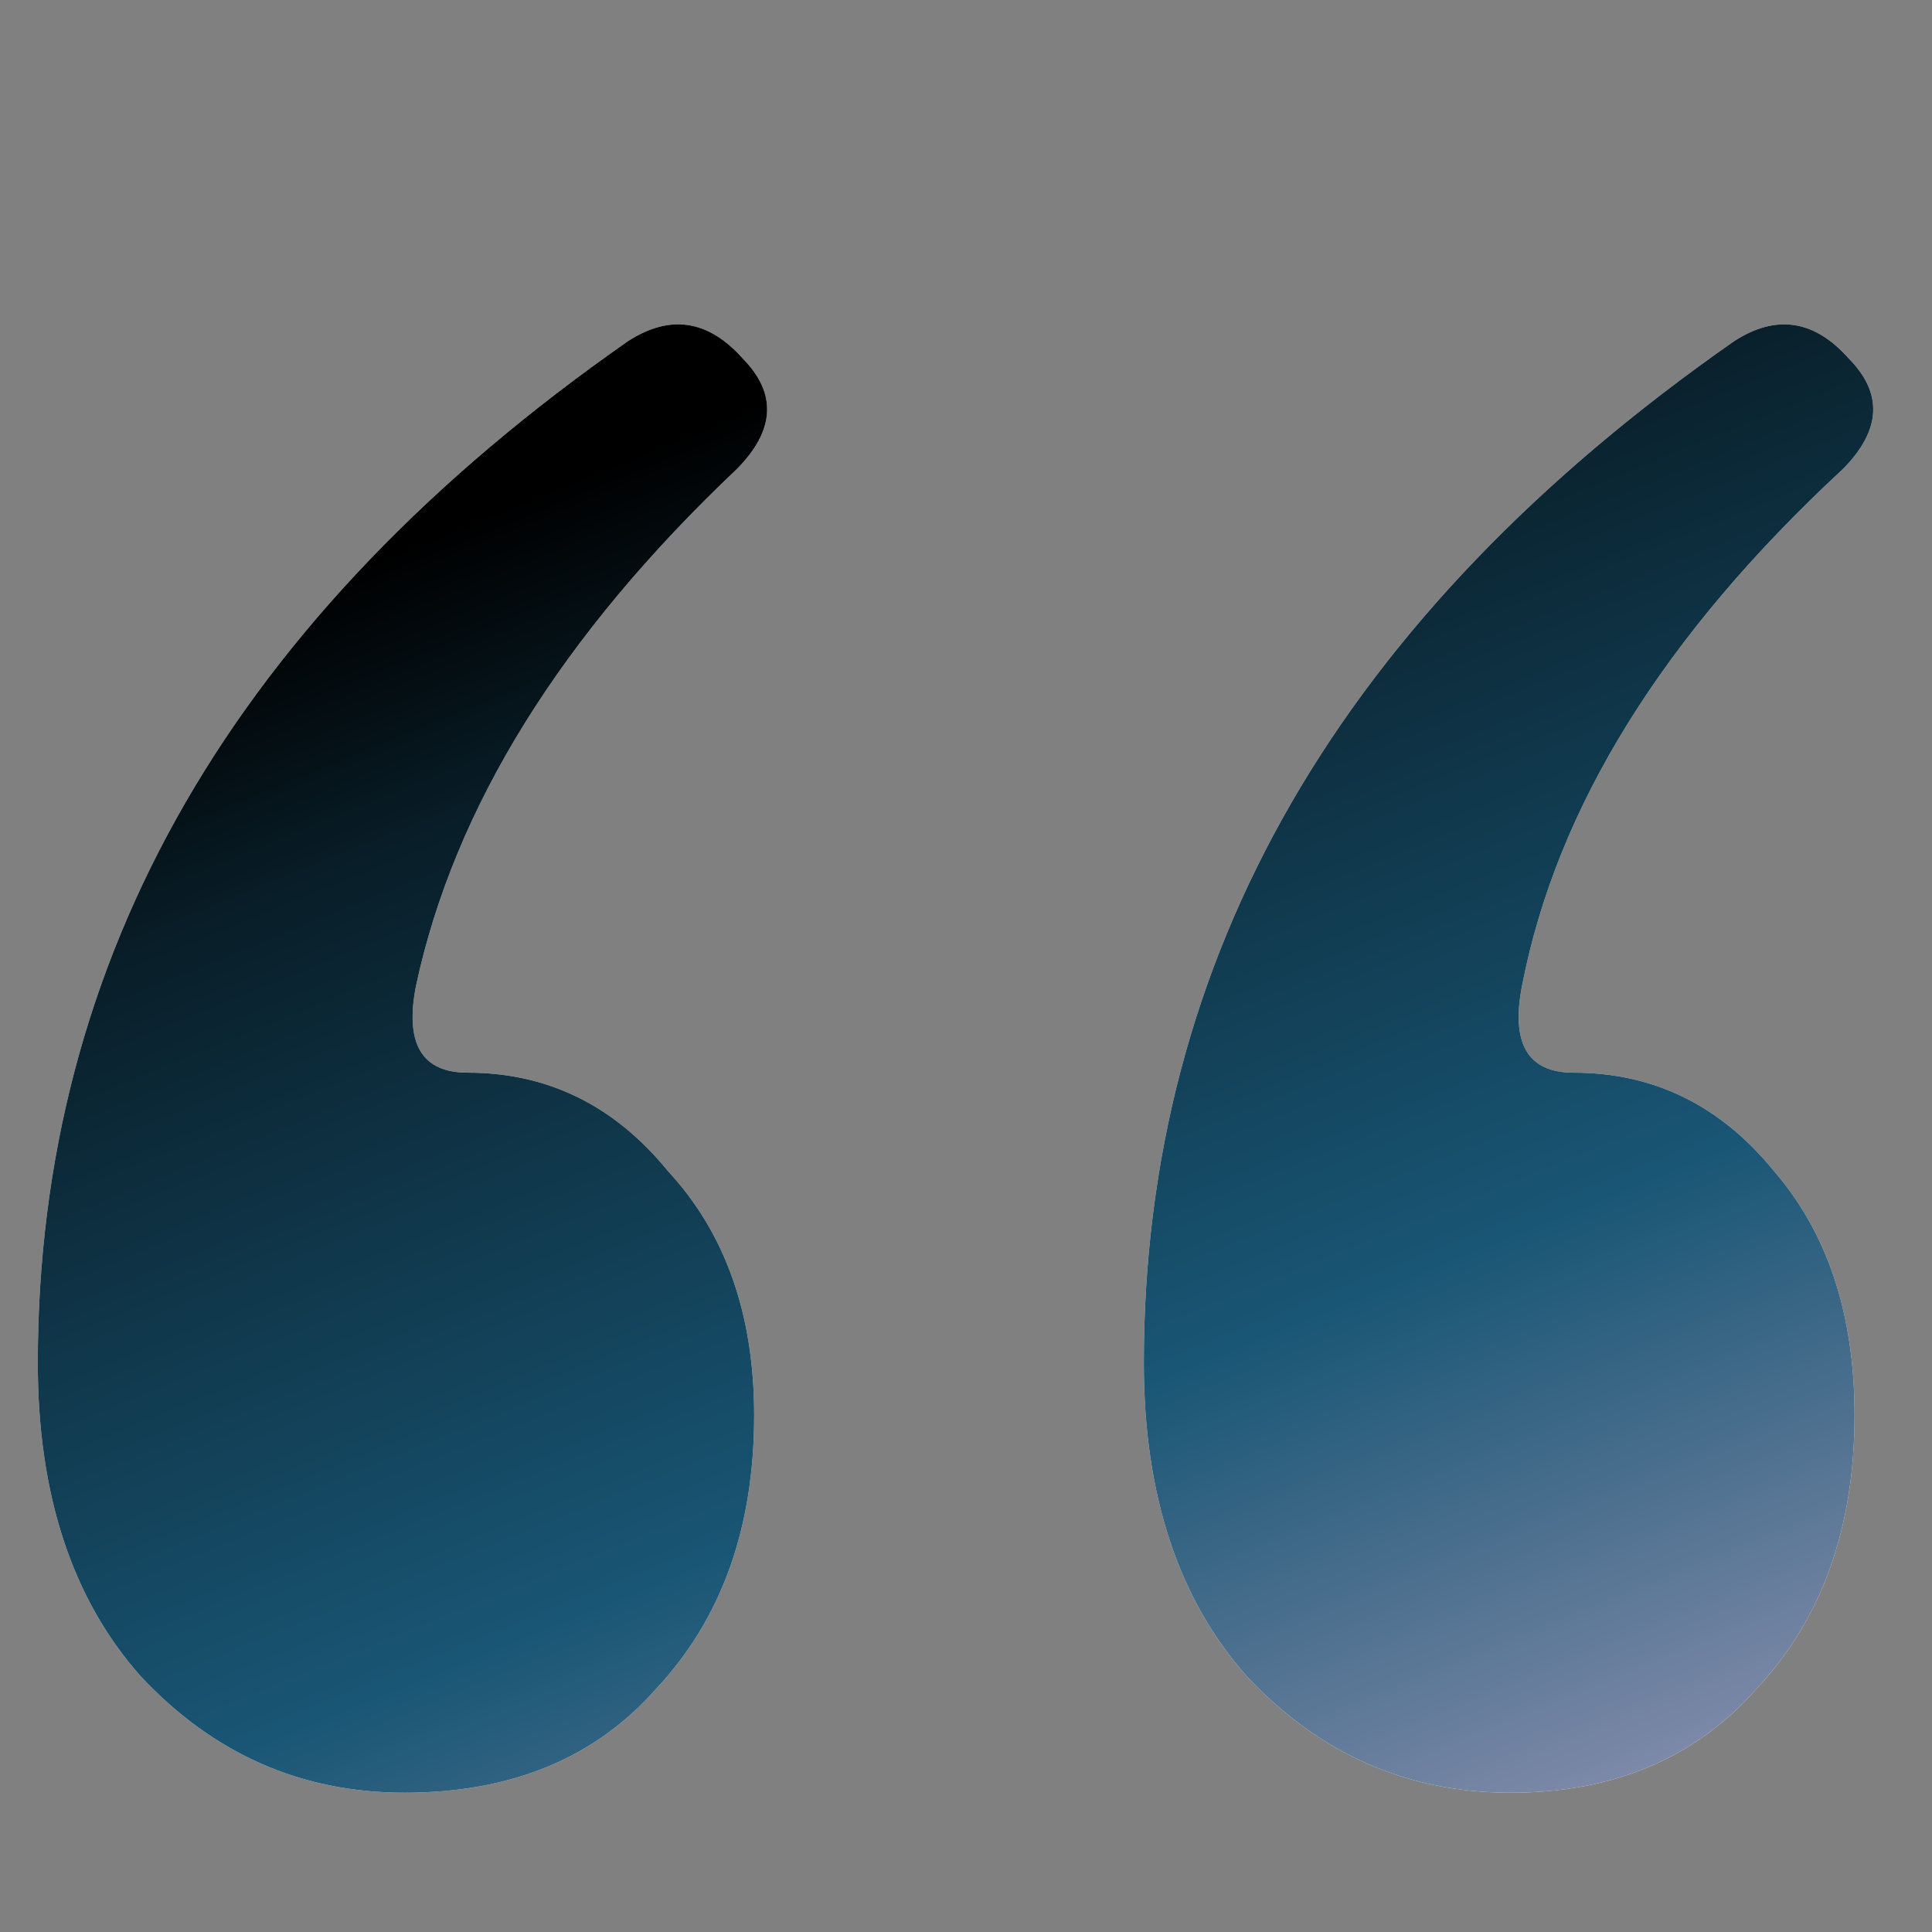
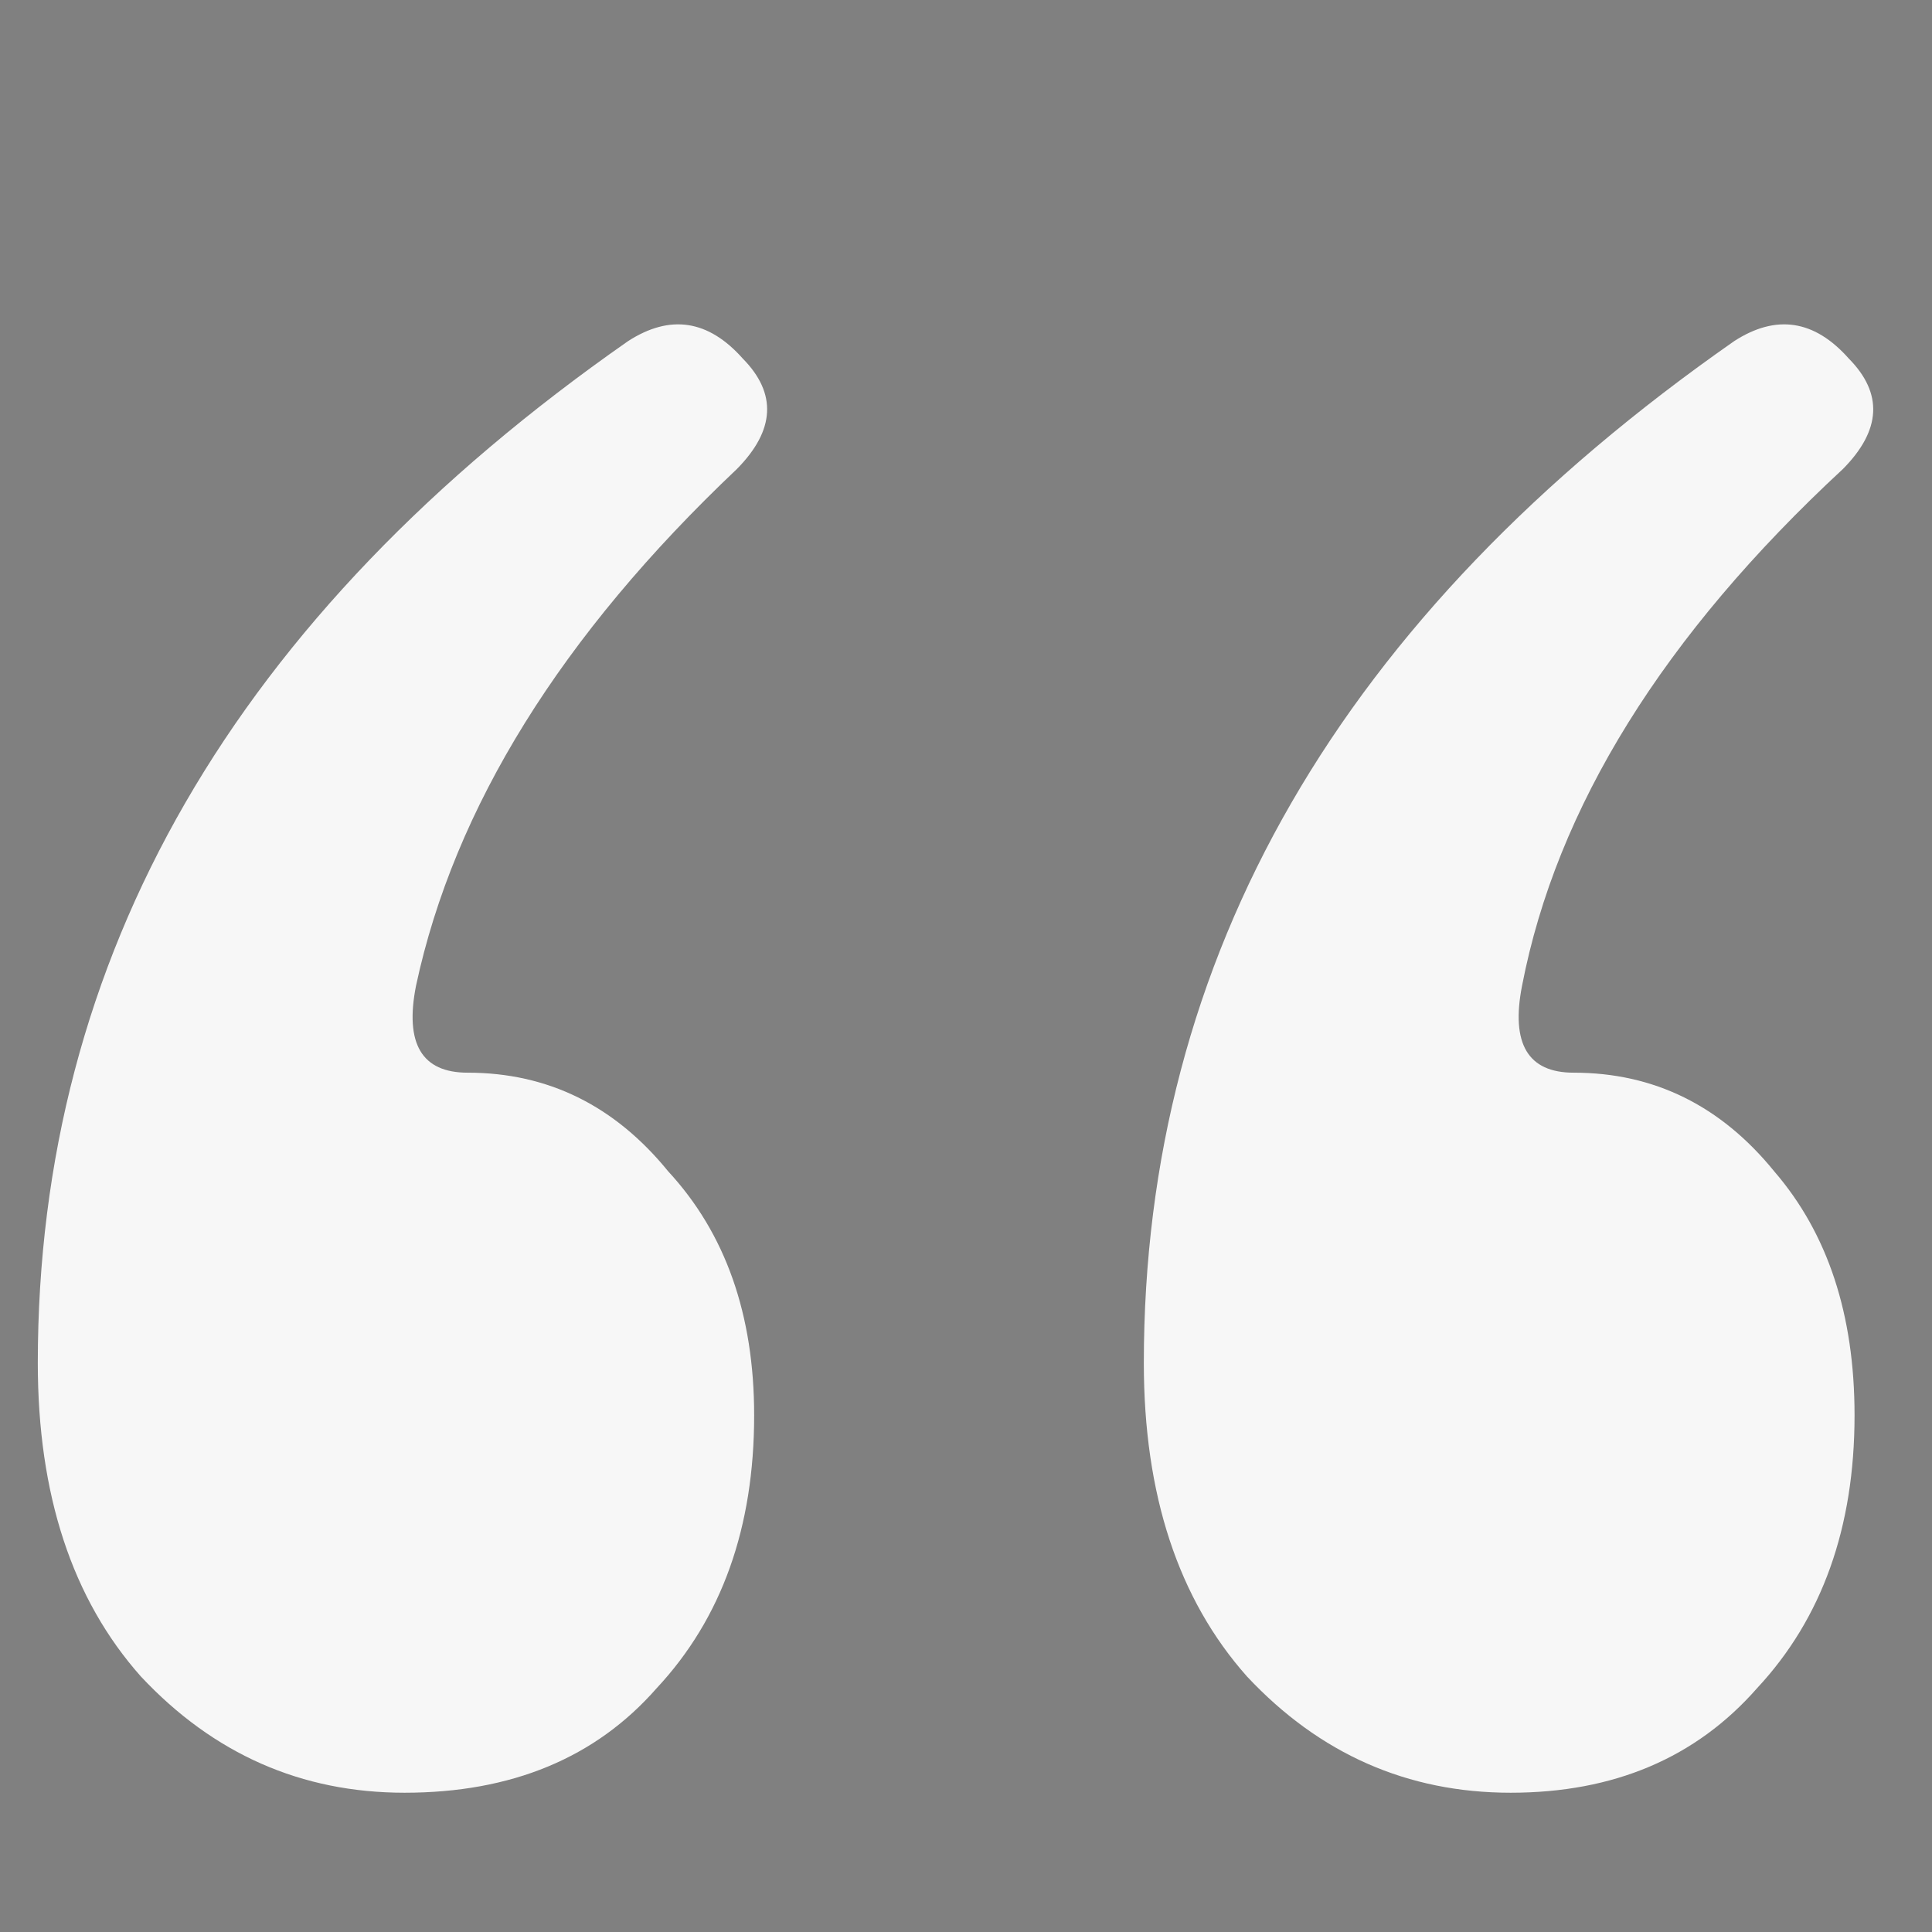
<svg xmlns="http://www.w3.org/2000/svg" width="23" height="23" viewBox="0 0 23 23" fill="none">
  <rect x="0" y="0" width="23" height="23" fill="#808080" stroke="none" />
  <path d="M7.477 4.061C7.978 3.738 8.432 3.807 8.842 4.268C9.251 4.683 9.228 5.121 8.774 5.582C6.681 7.563 5.408 9.614 4.953 11.733C4.816 12.425 5.021 12.77 5.567 12.77C6.522 12.77 7.318 13.162 7.955 13.945C8.637 14.683 8.978 15.65 8.978 16.849C8.978 18.185 8.592 19.268 7.818 20.097C7.091 20.927 6.09 21.342 4.816 21.342C3.588 21.342 2.542 20.881 1.678 19.959C0.859 19.038 0.45 17.793 0.45 16.227C0.45 11.388 2.792 7.333 7.477 4.061ZM20.645 4.061C21.145 3.738 21.6 3.807 22.009 4.268C22.419 4.683 22.396 5.121 21.941 5.582C19.803 7.563 18.53 9.614 18.12 11.733C17.984 12.425 18.189 12.77 18.734 12.77C19.69 12.77 20.486 13.162 21.122 13.945C21.759 14.683 22.078 15.65 22.078 16.849C22.078 18.185 21.691 19.268 20.918 20.097C20.19 20.927 19.212 21.342 17.984 21.342C16.756 21.342 15.71 20.881 14.846 19.959C14.027 19.038 13.617 17.793 13.617 16.227C13.617 11.388 15.96 7.333 20.645 4.061Z" fill="#F7F7F7" />
-   <path d="M7.477 4.061C7.978 3.738 8.432 3.807 8.842 4.268C9.251 4.683 9.228 5.121 8.774 5.582C6.681 7.563 5.408 9.614 4.953 11.733C4.816 12.425 5.021 12.77 5.567 12.77C6.522 12.77 7.318 13.162 7.955 13.945C8.637 14.683 8.978 15.65 8.978 16.849C8.978 18.185 8.592 19.268 7.818 20.097C7.091 20.927 6.09 21.342 4.816 21.342C3.588 21.342 2.542 20.881 1.678 19.959C0.859 19.038 0.45 17.793 0.45 16.227C0.45 11.388 2.792 7.333 7.477 4.061ZM20.645 4.061C21.145 3.738 21.6 3.807 22.009 4.268C22.419 4.683 22.396 5.121 21.941 5.582C19.803 7.563 18.53 9.614 18.12 11.733C17.984 12.425 18.189 12.77 18.734 12.77C19.69 12.77 20.486 13.162 21.122 13.945C21.759 14.683 22.078 15.65 22.078 16.849C22.078 18.185 21.691 19.268 20.918 20.097C20.19 20.927 19.212 21.342 17.984 21.342C16.756 21.342 15.71 20.881 14.846 19.959C14.027 19.038 13.617 17.793 13.617 16.227C13.617 11.388 15.96 7.333 20.645 4.061Z" fill="url(#paint0_linear_430_13883)" />
  <defs>
    <linearGradient id="paint0_linear_430_13883" x1="22" y1="30" x2="11.375" y2="3.862" gradientUnits="userSpaceOnUse">
      <stop offset="0.111" stop-color="#D3D4E0" />
      <stop offset="0.222" stop-color="#A8A9C1" />
      <stop offset="0.333" stop-color="#7A87A6" />
      <stop offset="0.444" stop-color="#496E8D" />
      <stop offset="0.556" stop-color="#195675" />
      <stop offset="0.667" stop-color="#13435B" />
      <stop offset="0.778" stop-color="#0E3041" />
      <stop offset="0.889" stop-color="#081D27" />
      <stop offset="1" />
    </linearGradient>
  </defs>
</svg>